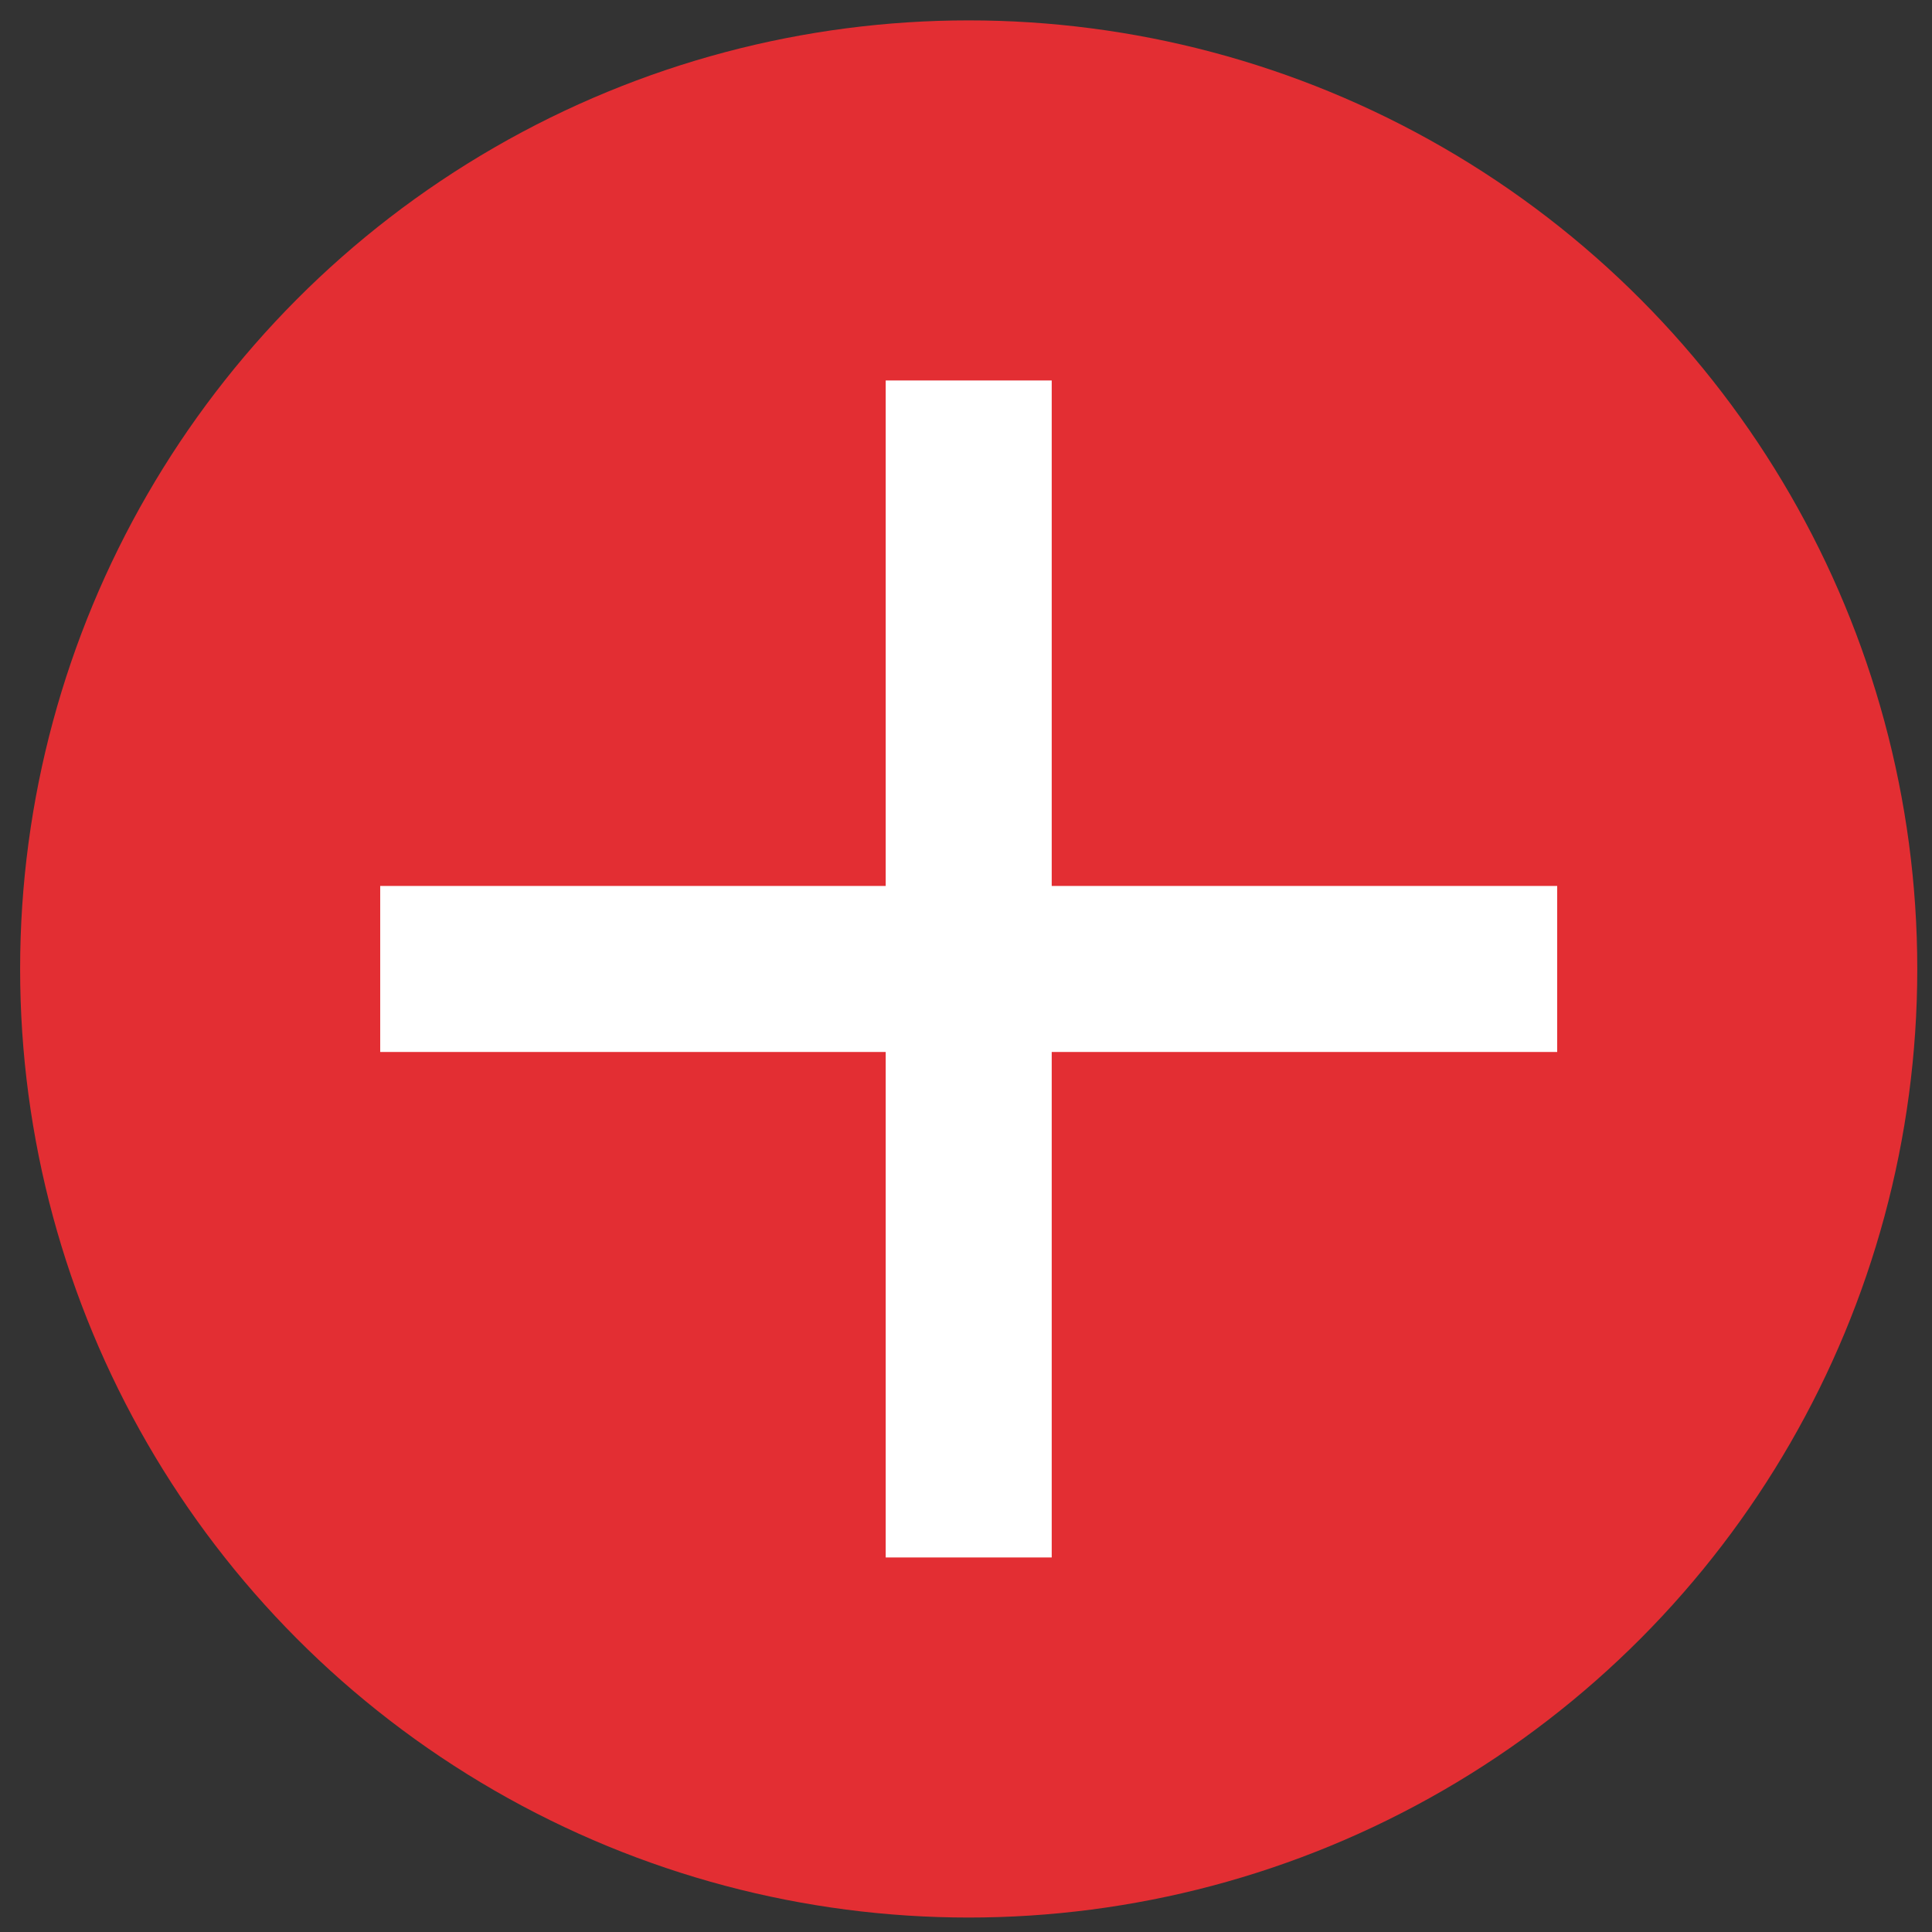
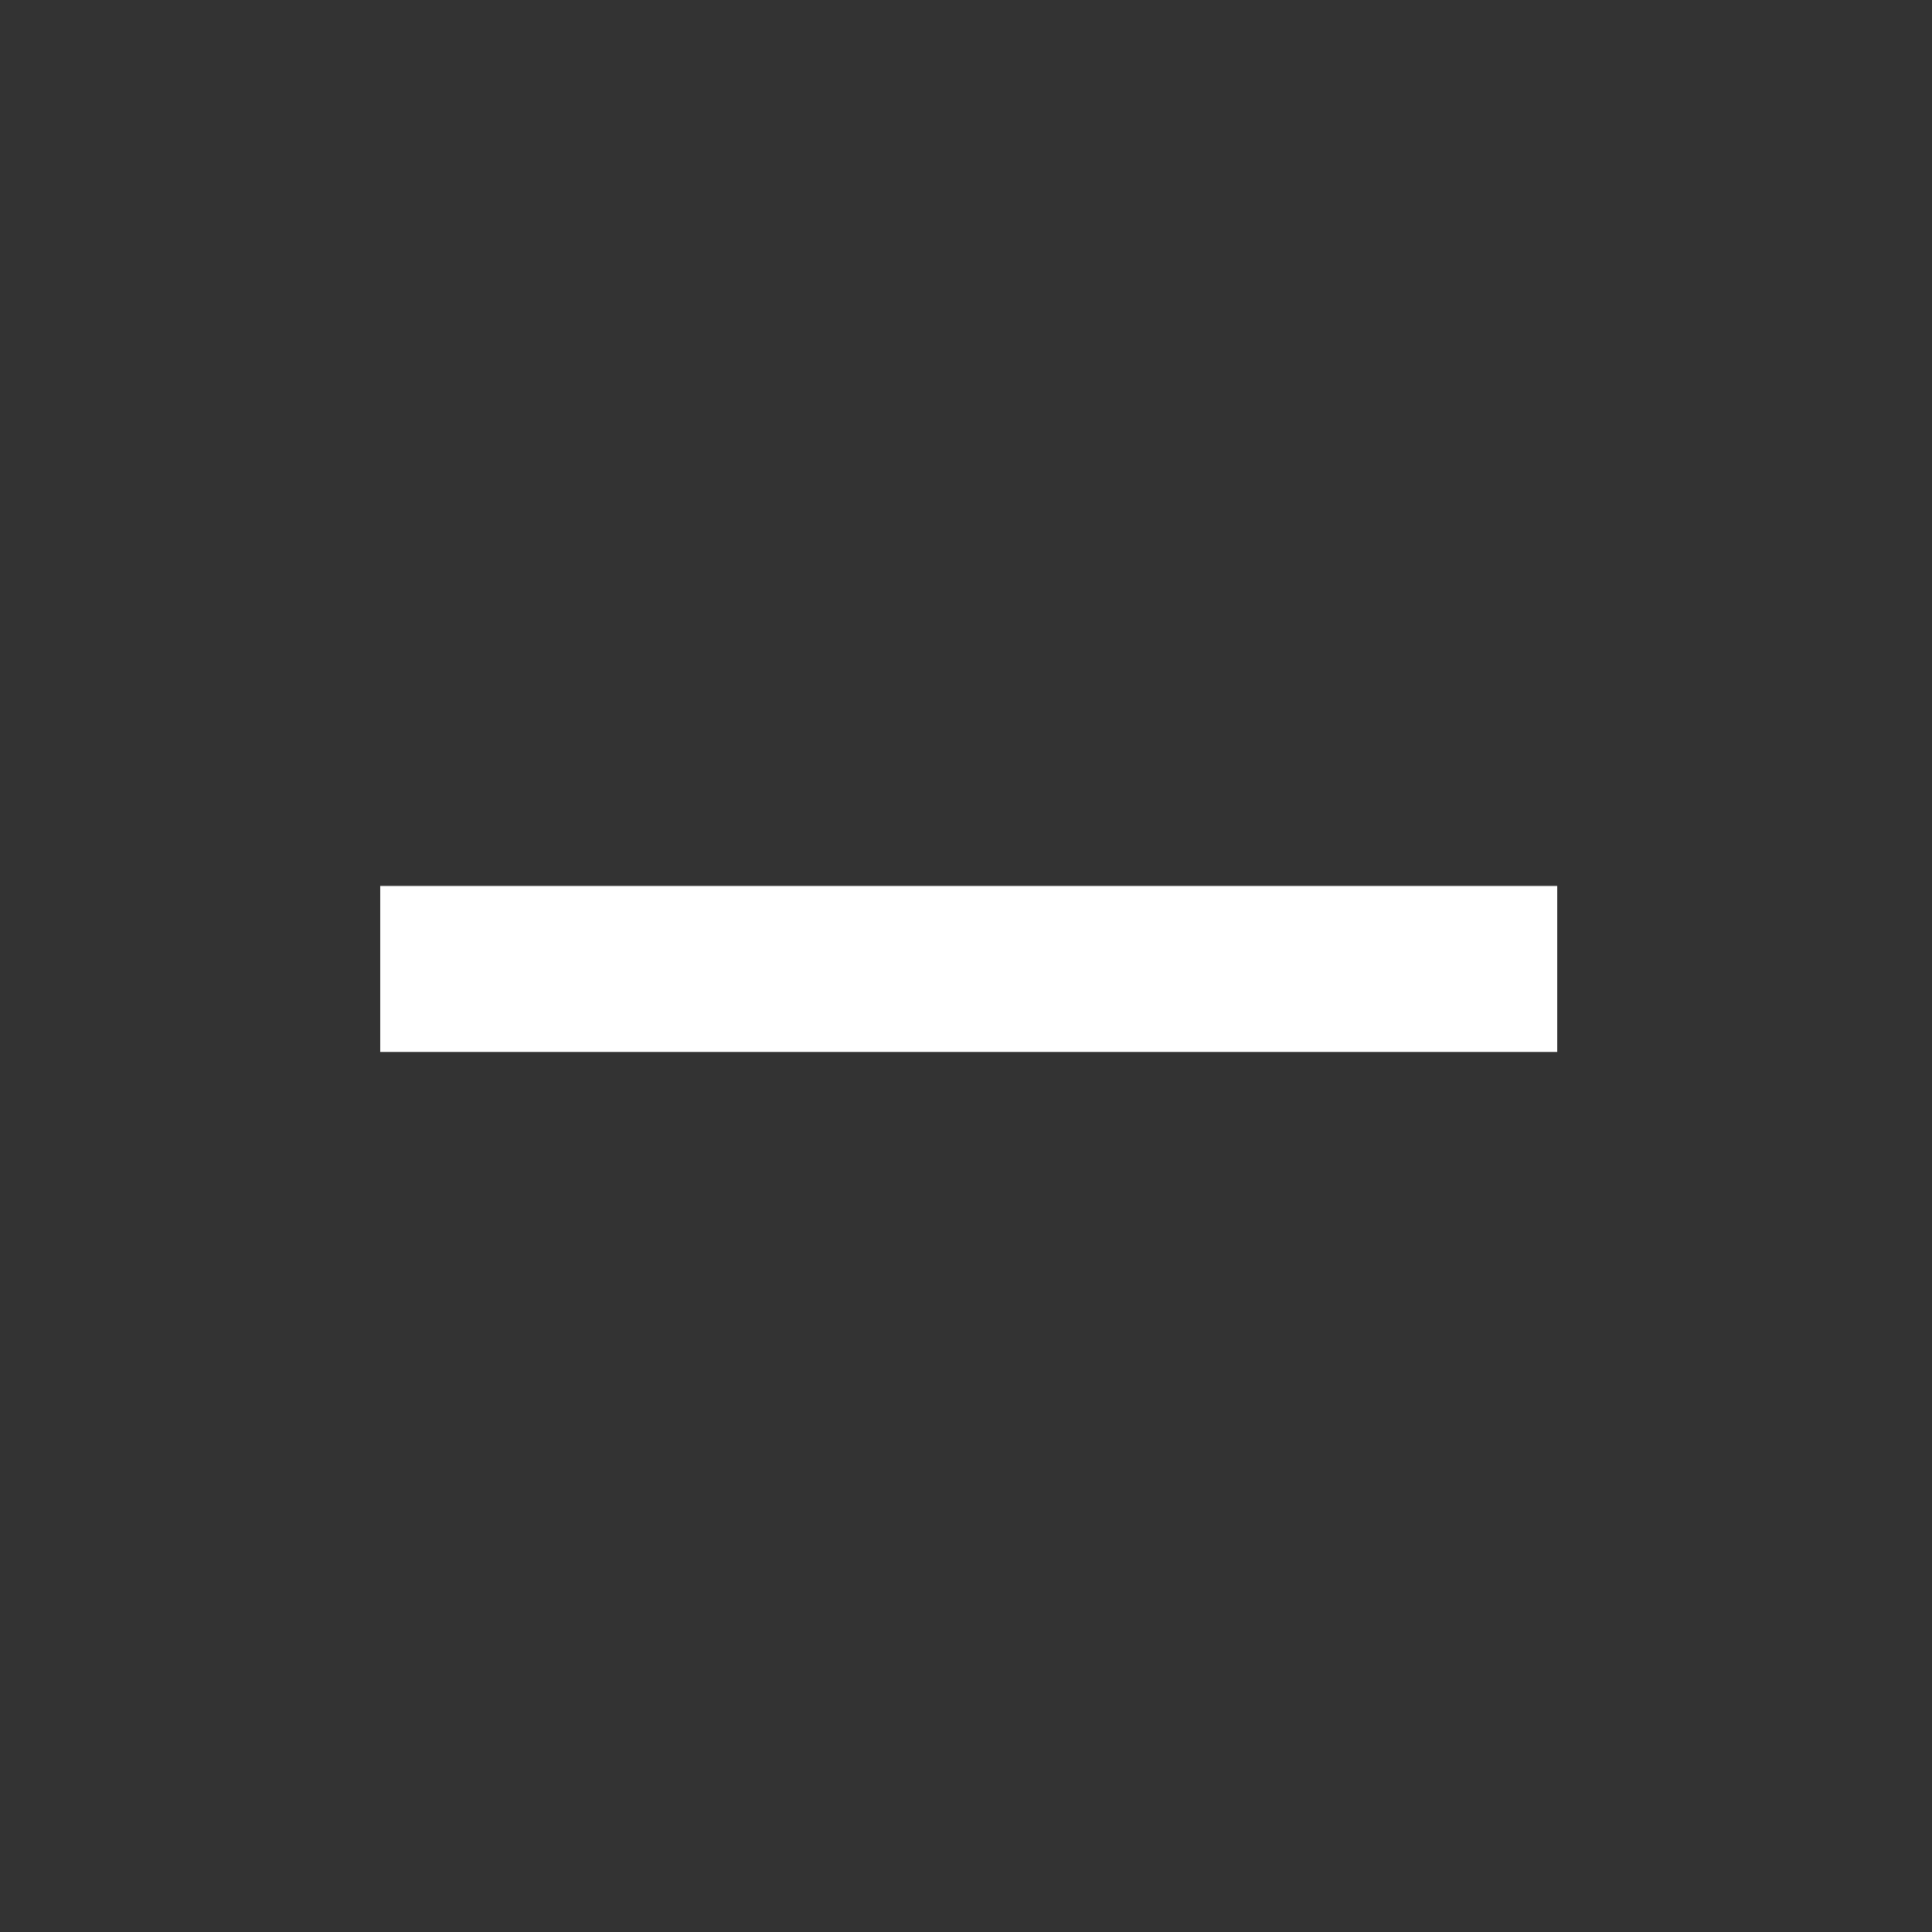
<svg xmlns="http://www.w3.org/2000/svg" width="58" height="58" viewBox="0 0 58 58" fill="none">
  <rect x="0" y="0" width="58" height="58" fill="#333333" stroke="none" />
-   <circle cx="29.081" cy="29.089" r="28.477" fill="#E32E33" />
-   <rect x="26.589" y="11.422" width="4.984" height="35.334" fill="white" />
  <rect x="11.414" y="31.581" width="4.984" height="35.334" transform="rotate(-90 11.414 31.581)" fill="white" />
</svg>